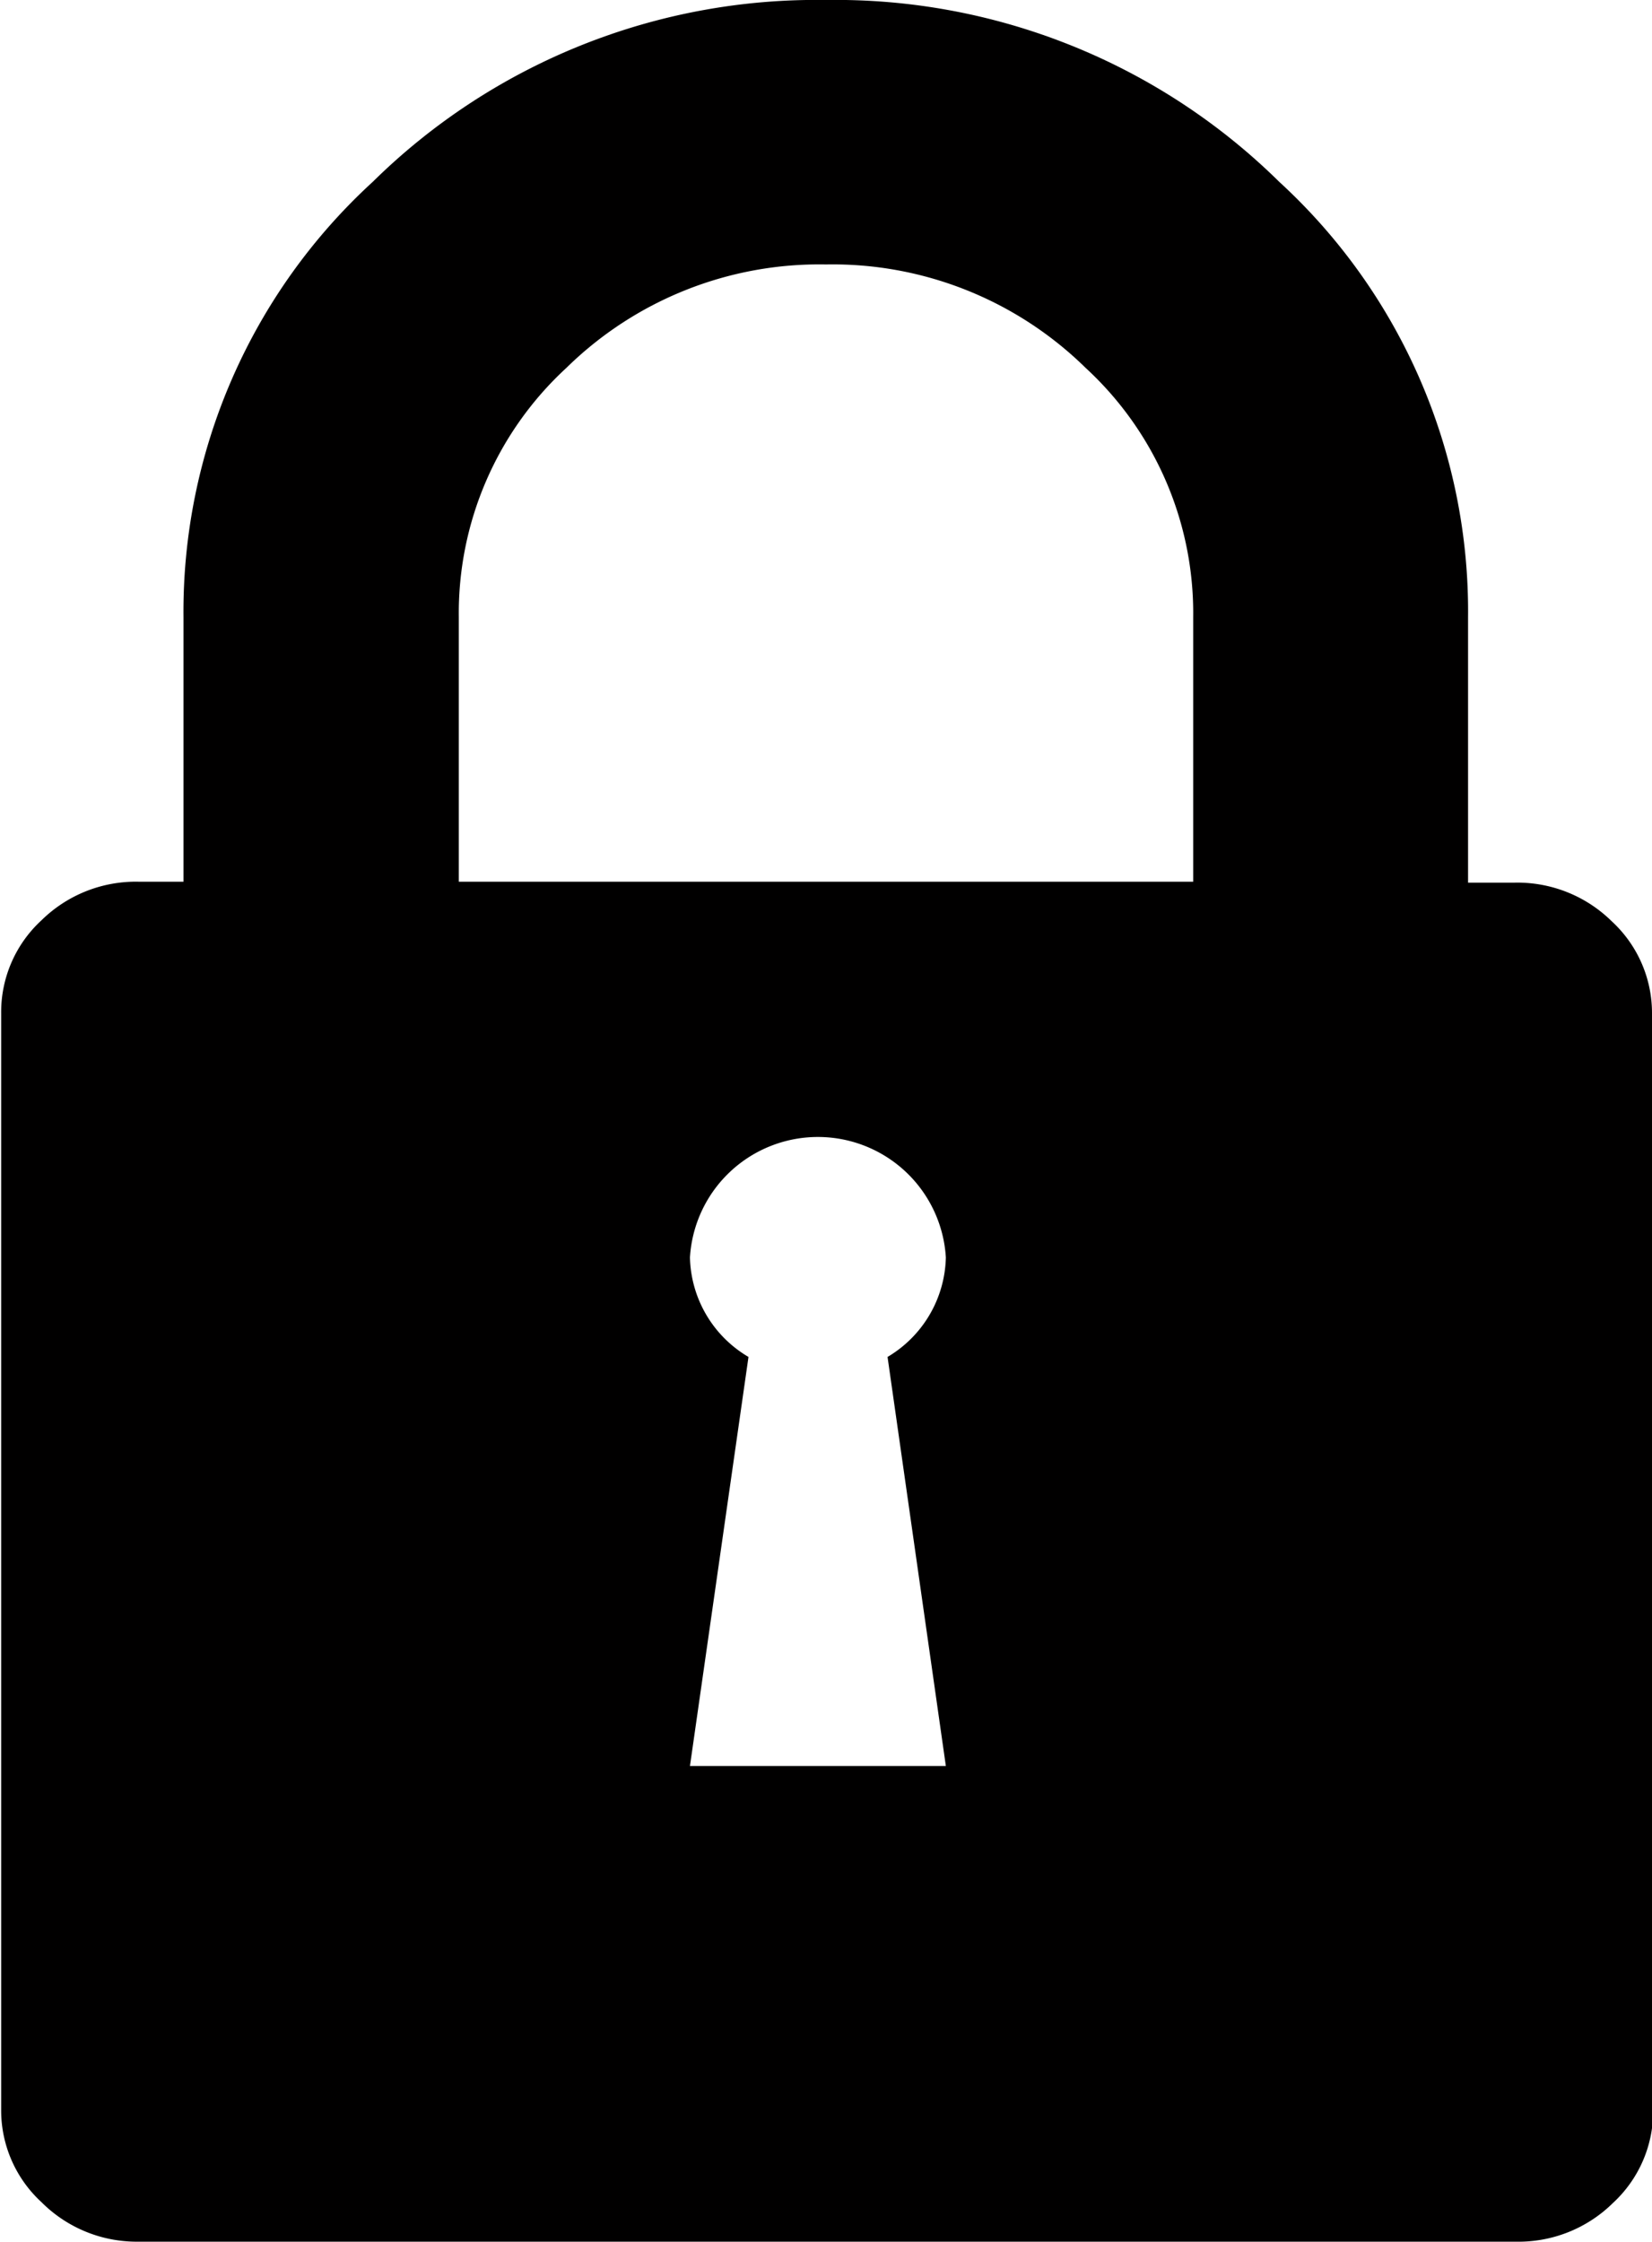
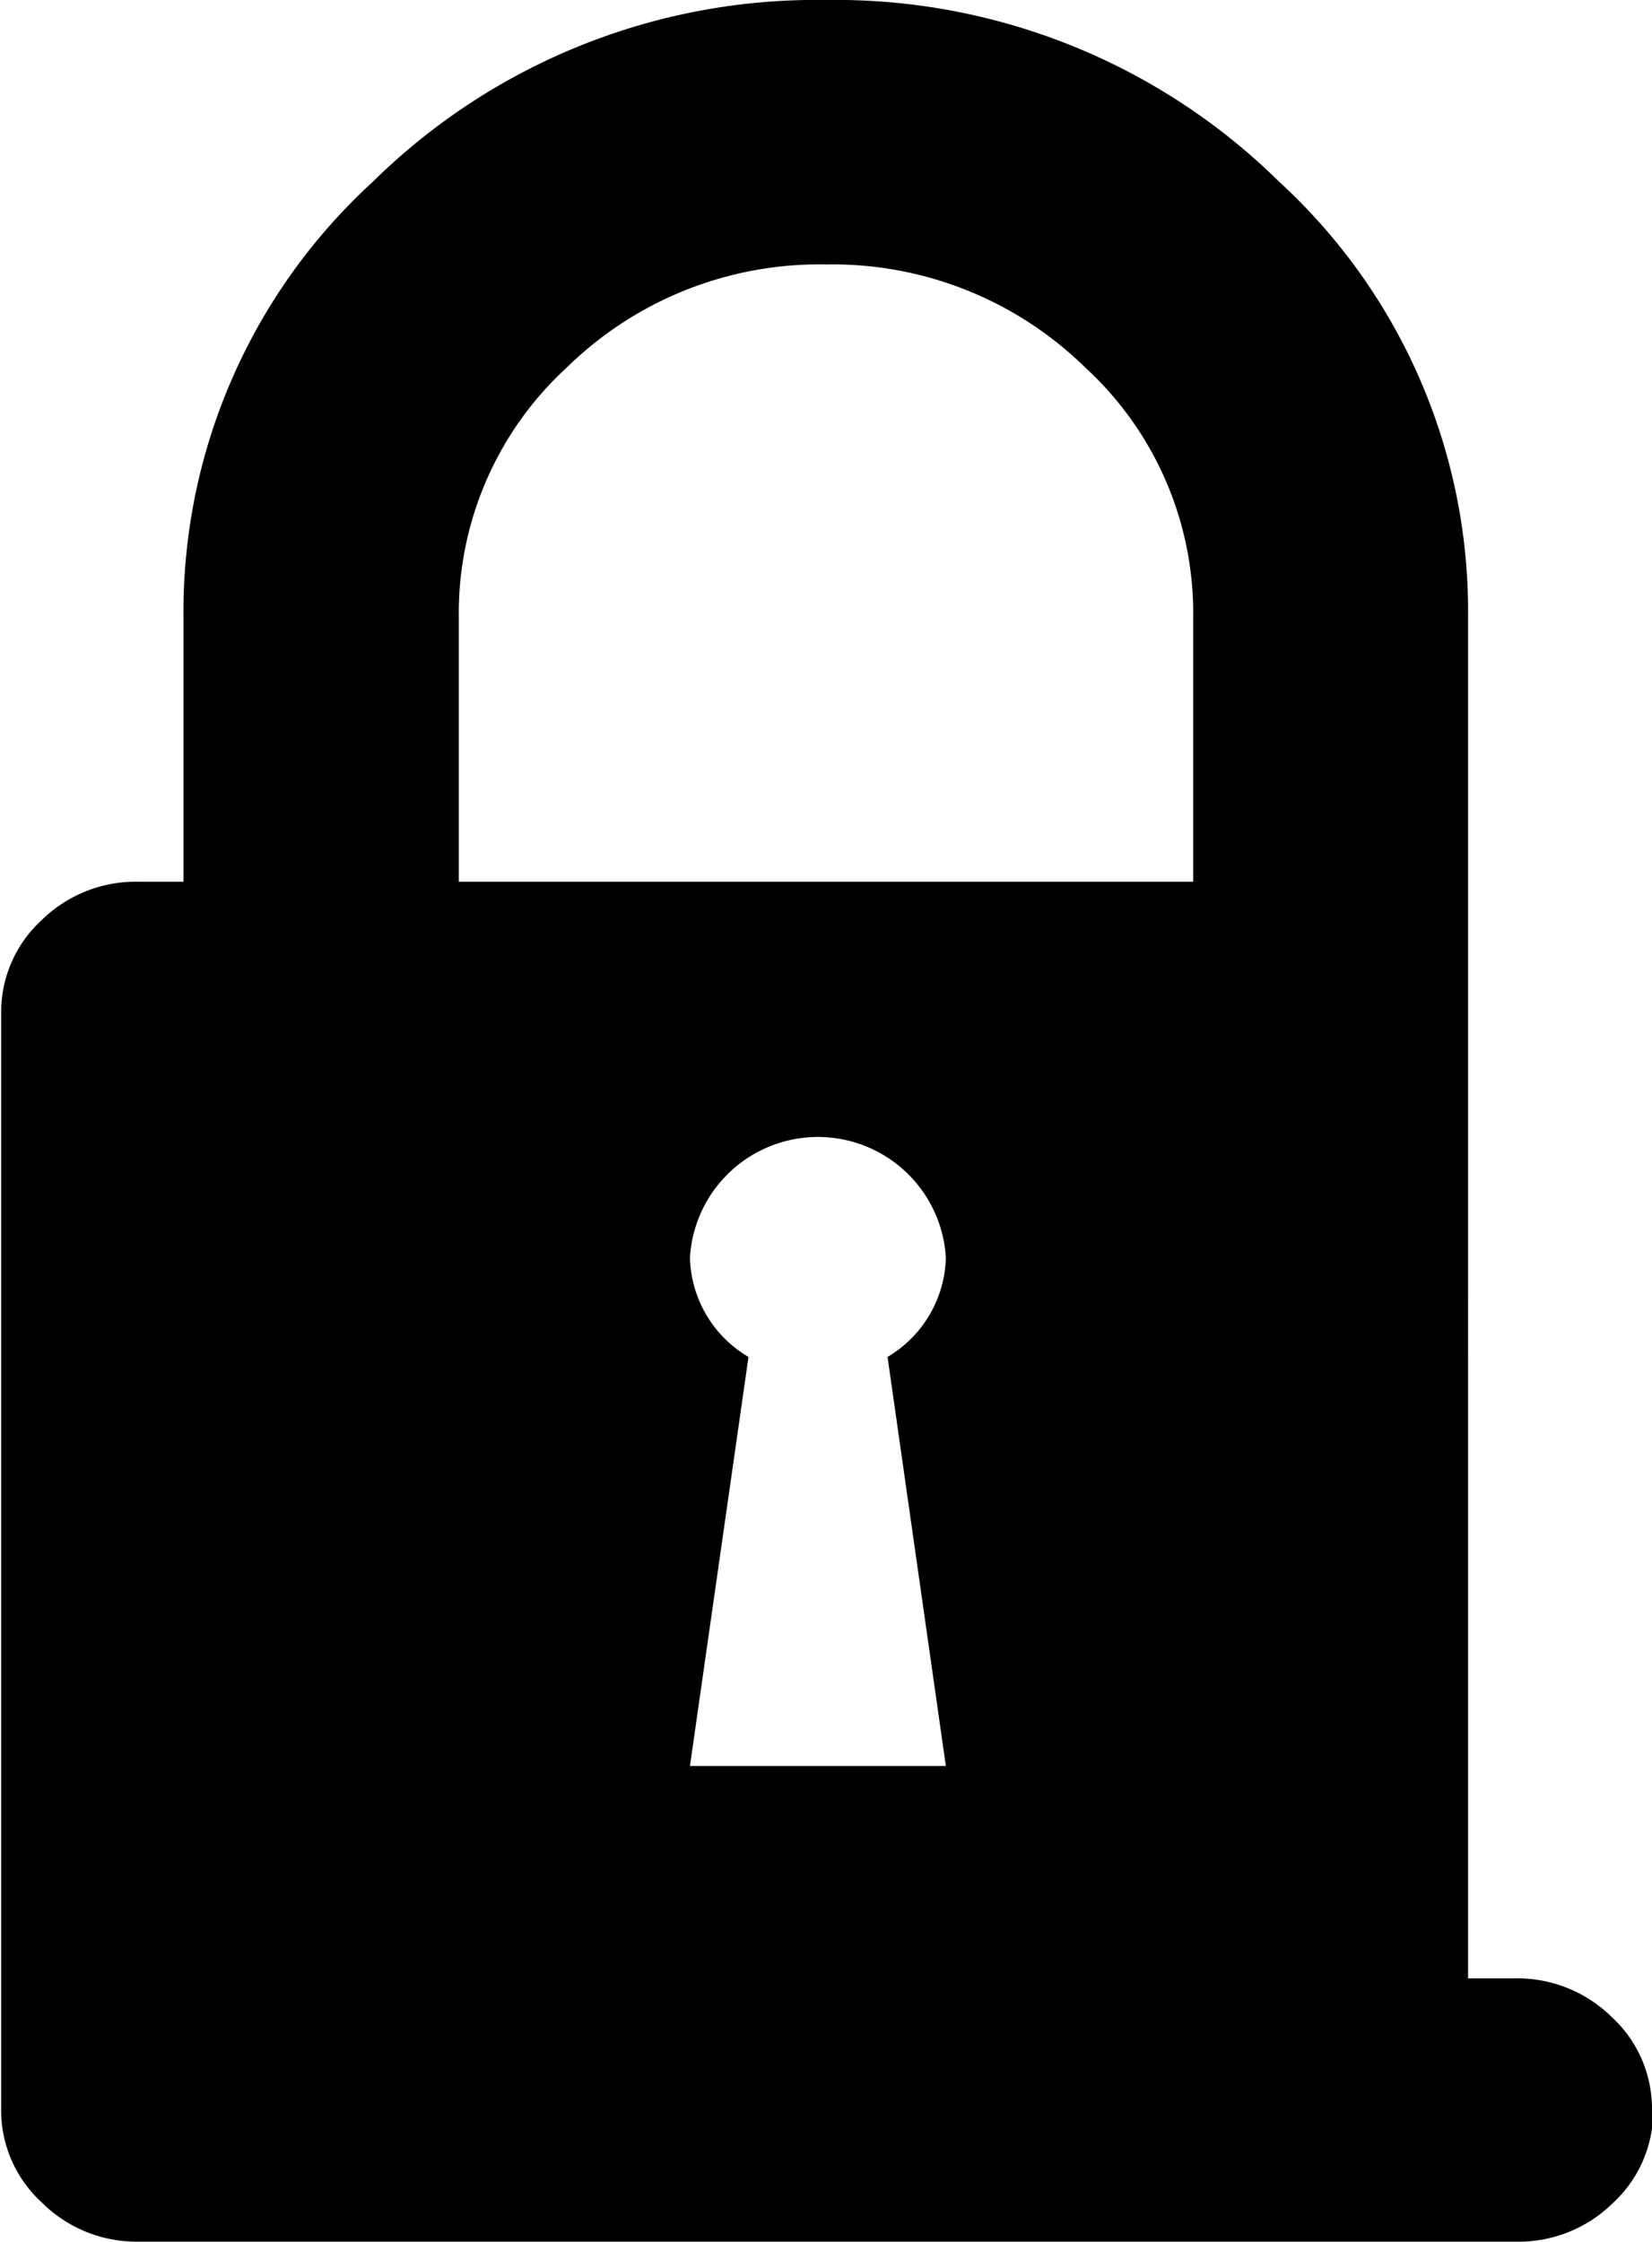
<svg xmlns="http://www.w3.org/2000/svg" viewBox="0 0 71.4 96.89">
  <defs>
    <style>.cls-1{fill:#010000;}</style>
  </defs>
  <title>sicherheit_1</title>
  <g id="Ebene_2" data-name="Ebene 2">
    <g id="Ebene_1-2" data-name="Ebene 1">
-       <path class="cls-1" d="M71.4,91.18V43.82a5.39,5.39,0,0,0-1.74-4,5.81,5.81,0,0,0-4.21-1.67h-2V26.68A25.19,25.19,0,0,0,55.29,7.86,27.3,27.3,0,0,0,35.7,0,27.3,27.3,0,0,0,16.11,7.86,25.19,25.19,0,0,0,7.93,26.68V38.11H6a5.81,5.81,0,0,0-4.21,1.67,5.39,5.39,0,0,0-1.74,4V91.18a5.39,5.39,0,0,0,1.74,4A5.81,5.81,0,0,0,6,96.89h59.5a5.81,5.81,0,0,0,4.21-1.67,5.39,5.39,0,0,0,1.74-4ZM32.35,58.65a5.12,5.12,0,0,1-2.53-4.3,5.54,5.54,0,0,1,11.06,0,5.13,5.13,0,0,1-2.52,4.3l2.52,17.68H29.82l2.53-17.68ZM51.57,38.11H19.83V26.68A14.41,14.41,0,0,1,24.48,15.9,15.6,15.6,0,0,1,35.7,11.43,15.6,15.6,0,0,1,46.92,15.9a14.41,14.41,0,0,1,4.65,10.78V38.11Z" />
+       <path class="cls-1" d="M71.4,91.18a5.39,5.39,0,0,0-1.74-4,5.81,5.81,0,0,0-4.21-1.67h-2V26.68A25.19,25.19,0,0,0,55.29,7.86,27.3,27.3,0,0,0,35.7,0,27.3,27.3,0,0,0,16.11,7.86,25.19,25.19,0,0,0,7.93,26.68V38.11H6a5.81,5.81,0,0,0-4.21,1.67,5.39,5.39,0,0,0-1.74,4V91.18a5.39,5.39,0,0,0,1.74,4A5.81,5.81,0,0,0,6,96.89h59.5a5.81,5.81,0,0,0,4.21-1.67,5.39,5.39,0,0,0,1.74-4ZM32.35,58.65a5.12,5.12,0,0,1-2.53-4.3,5.54,5.54,0,0,1,11.06,0,5.13,5.13,0,0,1-2.52,4.3l2.52,17.68H29.82l2.53-17.68ZM51.57,38.11H19.83V26.68A14.41,14.41,0,0,1,24.48,15.9,15.6,15.6,0,0,1,35.7,11.43,15.6,15.6,0,0,1,46.92,15.9a14.41,14.41,0,0,1,4.65,10.78V38.11Z" />
    </g>
  </g>
</svg>